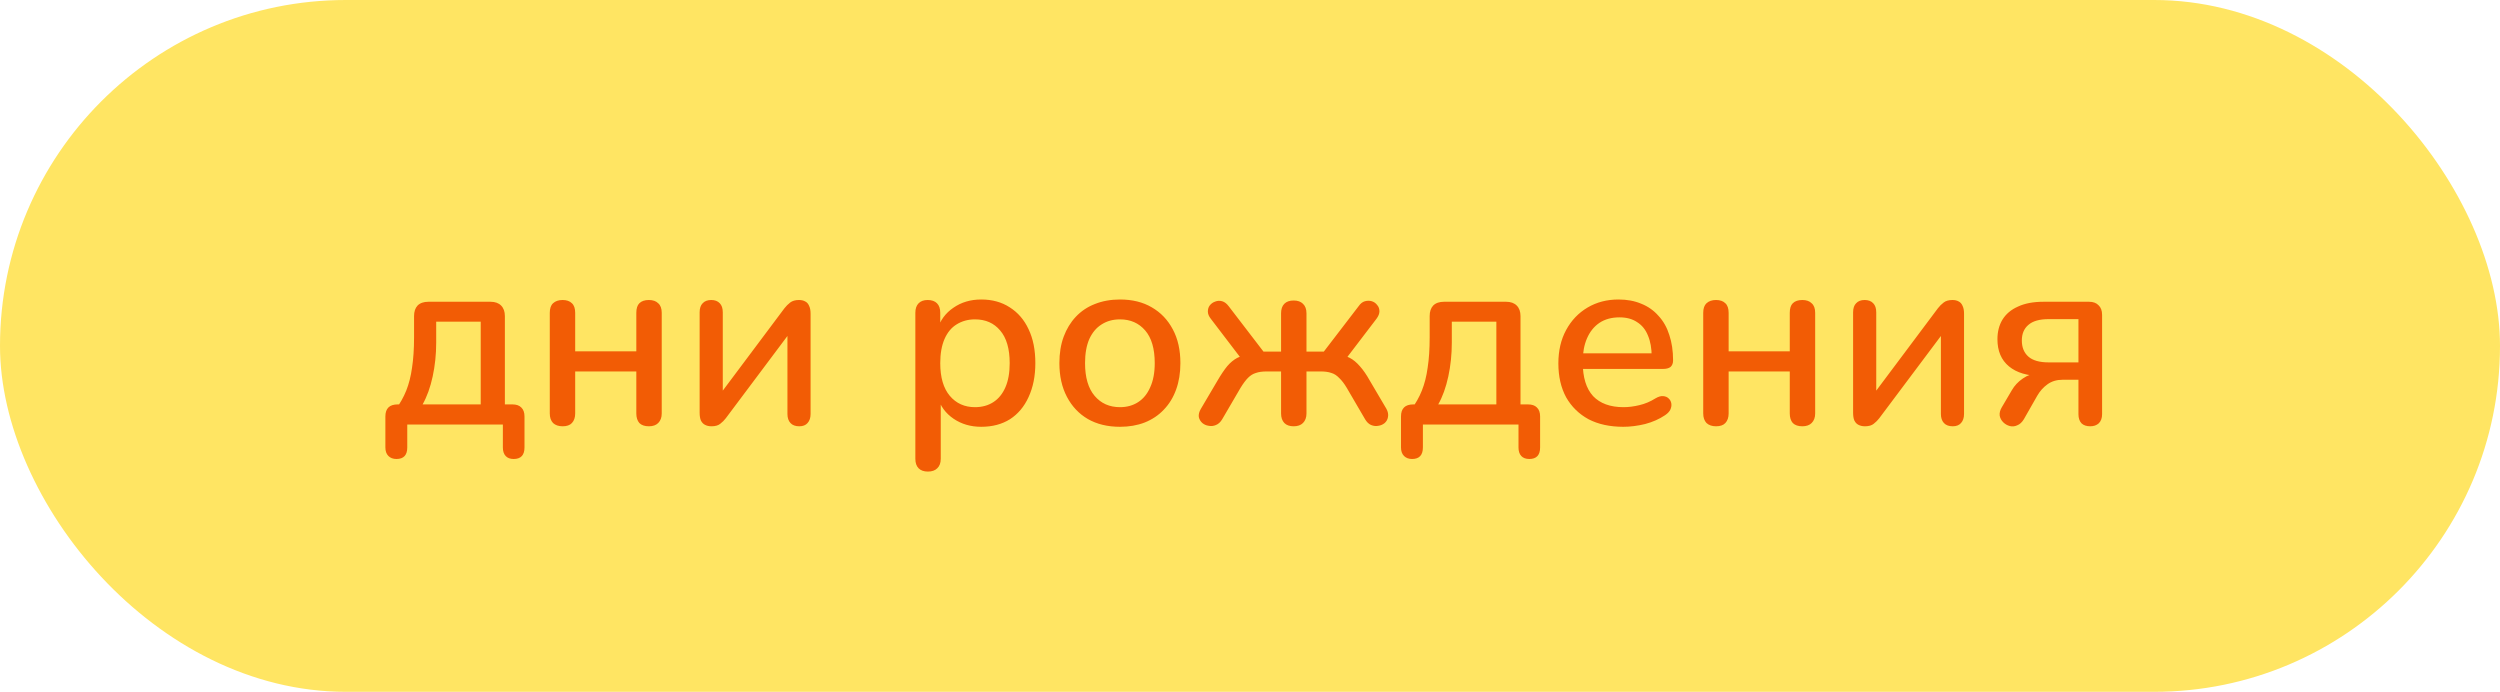
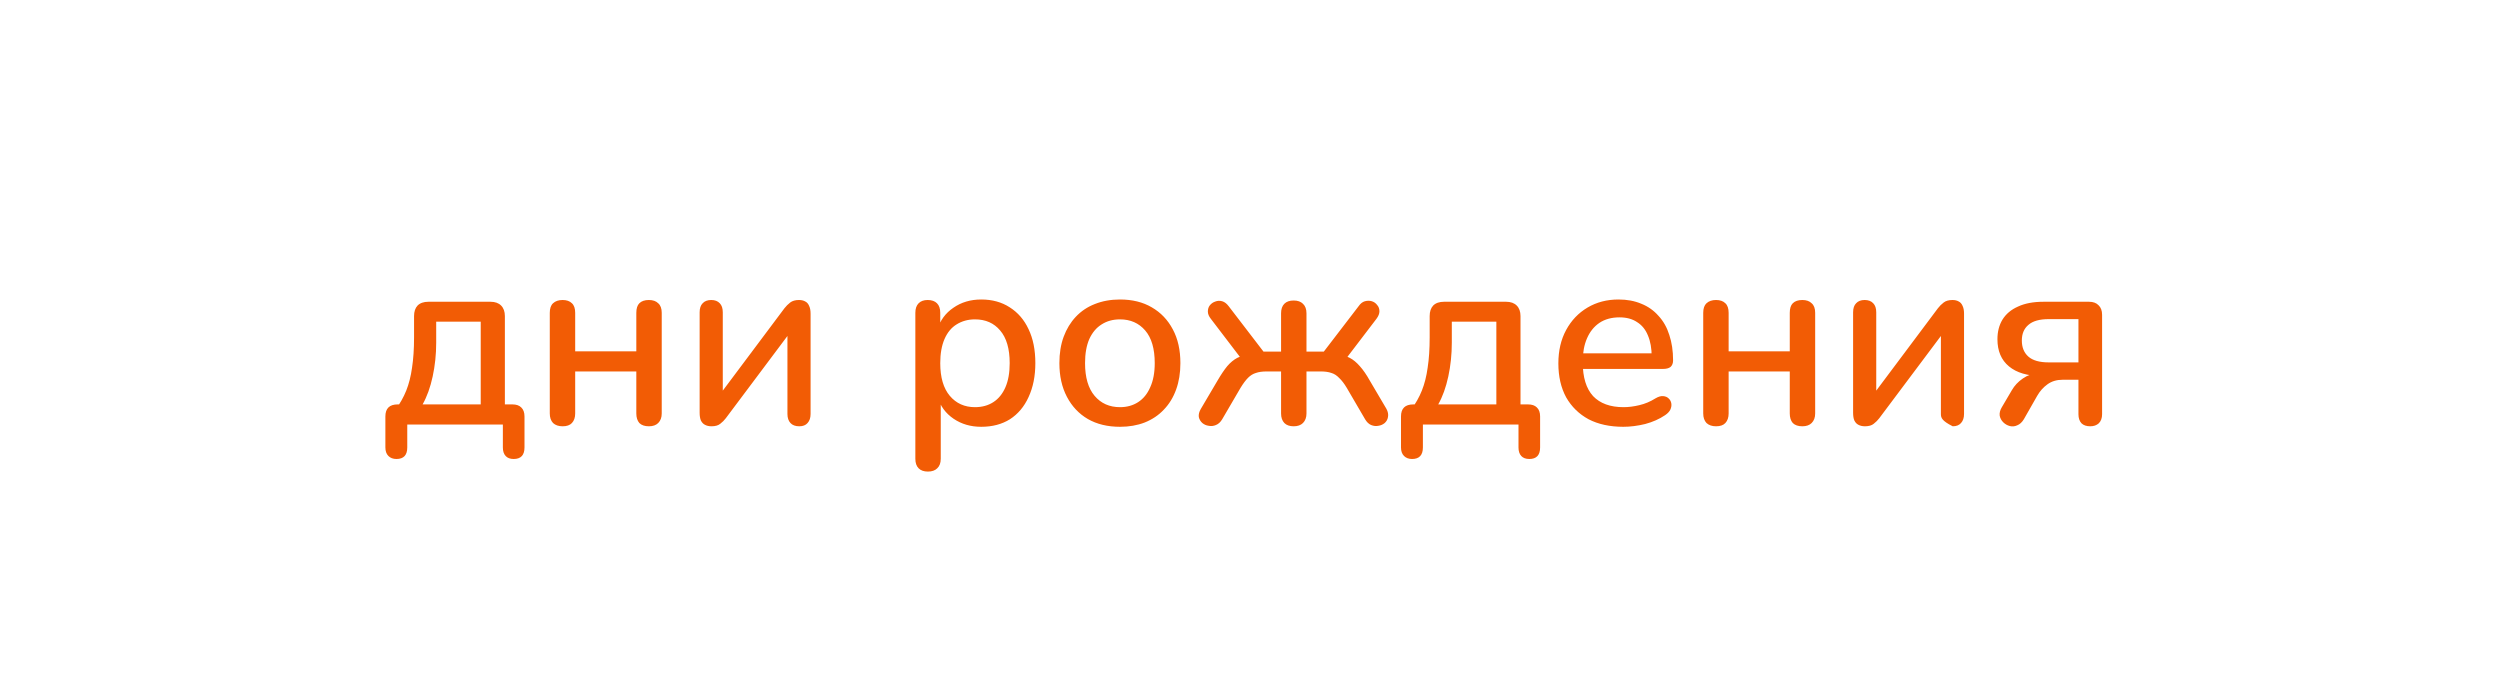
<svg xmlns="http://www.w3.org/2000/svg" width="159" height="44" viewBox="0 0 159 44" fill="none">
-   <rect width="159" height="44" rx="22" fill="#FFE563" />
-   <path d="M25.214 29.192C25 29.192 24.83 29.128 24.702 29C24.574 28.872 24.51 28.691 24.51 28.456V26.488C24.51 25.976 24.771 25.72 25.294 25.72H26.11L25.15 26.056C25.438 25.672 25.667 25.267 25.838 24.84C26.008 24.413 26.131 23.928 26.206 23.384C26.291 22.829 26.334 22.189 26.334 21.464V20.104C26.334 19.816 26.408 19.592 26.558 19.432C26.718 19.272 26.947 19.192 27.246 19.192H31.198C31.486 19.192 31.71 19.272 31.87 19.432C32.03 19.592 32.11 19.816 32.11 20.104V26.472L31.358 25.72H32.59C32.835 25.72 33.022 25.784 33.15 25.912C33.288 26.04 33.358 26.232 33.358 26.488V28.456C33.358 28.947 33.128 29.192 32.67 29.192C32.446 29.192 32.275 29.128 32.158 29C32.04 28.872 31.982 28.691 31.982 28.456V27H25.902V28.456C25.902 28.947 25.672 29.192 25.214 29.192ZM26.878 25.72H30.574V20.456H27.742V21.8C27.742 22.536 27.667 23.251 27.518 23.944C27.368 24.637 27.155 25.229 26.878 25.72ZM35.782 27.112C35.526 27.112 35.323 27.043 35.174 26.904C35.035 26.755 34.966 26.552 34.966 26.296V19.896C34.966 19.619 35.035 19.416 35.174 19.288C35.323 19.149 35.526 19.08 35.782 19.08C36.038 19.08 36.235 19.149 36.374 19.288C36.513 19.416 36.582 19.619 36.582 19.896V22.344H40.47V19.896C40.47 19.619 40.534 19.416 40.662 19.288C40.801 19.149 41.003 19.08 41.27 19.08C41.526 19.08 41.723 19.149 41.862 19.288C42.011 19.416 42.086 19.619 42.086 19.896V26.296C42.086 26.552 42.011 26.755 41.862 26.904C41.723 27.043 41.526 27.112 41.27 27.112C41.003 27.112 40.801 27.043 40.662 26.904C40.534 26.755 40.47 26.552 40.47 26.296V23.624H36.582V26.296C36.582 26.552 36.513 26.755 36.374 26.904C36.246 27.043 36.049 27.112 35.782 27.112ZM45.249 27.112C45.089 27.112 44.951 27.08 44.833 27.016C44.727 26.963 44.641 26.872 44.577 26.744C44.524 26.616 44.497 26.451 44.497 26.248V19.864C44.497 19.608 44.561 19.416 44.689 19.288C44.817 19.149 44.999 19.08 45.233 19.08C45.468 19.08 45.649 19.149 45.777 19.288C45.905 19.416 45.969 19.608 45.969 19.864V25.4H45.553L49.889 19.608C49.996 19.469 50.119 19.347 50.257 19.24C50.396 19.133 50.583 19.08 50.817 19.08C50.977 19.08 51.111 19.112 51.217 19.176C51.324 19.229 51.404 19.32 51.457 19.448C51.521 19.576 51.553 19.741 51.553 19.944V26.328C51.553 26.573 51.489 26.765 51.361 26.904C51.244 27.043 51.068 27.112 50.833 27.112C50.588 27.112 50.401 27.043 50.273 26.904C50.145 26.765 50.081 26.573 50.081 26.328V20.792H50.513L46.161 26.6C46.065 26.728 45.948 26.845 45.809 26.952C45.681 27.059 45.495 27.112 45.249 27.112ZM59.016 29.992C58.76 29.992 58.563 29.923 58.424 29.784C58.286 29.645 58.216 29.443 58.216 29.176V19.896C58.216 19.629 58.286 19.427 58.424 19.288C58.563 19.149 58.755 19.08 59 19.08C59.256 19.08 59.454 19.149 59.592 19.288C59.731 19.427 59.8 19.629 59.8 19.896V21.288L59.624 20.952C59.795 20.376 60.131 19.917 60.632 19.576C61.134 19.224 61.726 19.048 62.408 19.048C63.102 19.048 63.704 19.213 64.216 19.544C64.739 19.875 65.139 20.339 65.416 20.936C65.704 21.533 65.848 22.253 65.848 23.096C65.848 23.917 65.704 24.637 65.416 25.256C65.139 25.864 64.744 26.333 64.232 26.664C63.72 26.984 63.112 27.144 62.408 27.144C61.736 27.144 61.15 26.973 60.648 26.632C60.147 26.291 59.811 25.837 59.64 25.272H59.832V29.176C59.832 29.443 59.758 29.645 59.608 29.784C59.47 29.923 59.272 29.992 59.016 29.992ZM62.008 25.896C62.456 25.896 62.846 25.789 63.176 25.576C63.507 25.363 63.763 25.048 63.944 24.632C64.126 24.216 64.216 23.704 64.216 23.096C64.216 22.179 64.014 21.485 63.608 21.016C63.214 20.547 62.68 20.312 62.008 20.312C61.571 20.312 61.182 20.419 60.84 20.632C60.51 20.835 60.254 21.144 60.072 21.56C59.891 21.976 59.8 22.488 59.8 23.096C59.8 24.003 60.003 24.696 60.408 25.176C60.814 25.656 61.347 25.896 62.008 25.896ZM71.233 27.144C70.444 27.144 69.761 26.979 69.185 26.648C68.62 26.317 68.177 25.848 67.857 25.24C67.537 24.632 67.377 23.917 67.377 23.096C67.377 22.467 67.468 21.907 67.649 21.416C67.831 20.925 68.087 20.504 68.417 20.152C68.759 19.789 69.164 19.517 69.633 19.336C70.113 19.144 70.647 19.048 71.233 19.048C72.012 19.048 72.684 19.213 73.249 19.544C73.825 19.875 74.273 20.344 74.593 20.952C74.913 21.549 75.073 22.264 75.073 23.096C75.073 23.715 74.983 24.275 74.801 24.776C74.62 25.277 74.359 25.704 74.017 26.056C73.687 26.408 73.281 26.68 72.801 26.872C72.332 27.053 71.809 27.144 71.233 27.144ZM71.233 25.896C71.671 25.896 72.055 25.789 72.385 25.576C72.716 25.363 72.972 25.048 73.153 24.632C73.345 24.216 73.441 23.704 73.441 23.096C73.441 22.179 73.239 21.485 72.833 21.016C72.428 20.547 71.895 20.312 71.233 20.312C70.785 20.312 70.396 20.419 70.065 20.632C69.735 20.835 69.473 21.144 69.281 21.56C69.1 21.976 69.009 22.488 69.009 23.096C69.009 24.003 69.212 24.696 69.617 25.176C70.023 25.656 70.561 25.896 71.233 25.896ZM82.276 27.112C82.02 27.112 81.822 27.043 81.684 26.904C81.545 26.755 81.476 26.552 81.476 26.296V23.624H80.564C80.286 23.624 80.057 23.656 79.876 23.72C79.694 23.773 79.529 23.875 79.38 24.024C79.23 24.173 79.07 24.387 78.9 24.664L77.732 26.664C77.625 26.845 77.492 26.968 77.332 27.032C77.182 27.096 77.028 27.112 76.868 27.08C76.718 27.059 76.585 27 76.468 26.904C76.35 26.797 76.276 26.669 76.244 26.52C76.222 26.36 76.265 26.189 76.372 26.008L77.428 24.216C77.652 23.832 77.86 23.523 78.052 23.288C78.254 23.053 78.468 22.877 78.692 22.76C78.926 22.643 79.188 22.568 79.476 22.536L79.124 23.048L77.012 20.28C76.884 20.12 76.82 19.965 76.82 19.816C76.82 19.656 76.862 19.523 76.948 19.416C77.044 19.299 77.161 19.219 77.3 19.176C77.438 19.123 77.582 19.117 77.732 19.16C77.881 19.203 78.02 19.309 78.148 19.48L80.356 22.36H81.476V19.928C81.476 19.661 81.545 19.459 81.684 19.32C81.822 19.181 82.02 19.112 82.276 19.112C82.532 19.112 82.729 19.181 82.868 19.32C83.017 19.459 83.092 19.661 83.092 19.928V22.36H84.196L86.404 19.48C86.521 19.309 86.654 19.203 86.804 19.16C86.964 19.117 87.113 19.117 87.252 19.16C87.39 19.203 87.502 19.283 87.588 19.4C87.684 19.507 87.732 19.64 87.732 19.8C87.732 19.949 87.668 20.109 87.54 20.28L85.428 23.048L85.076 22.536C85.364 22.568 85.62 22.643 85.844 22.76C86.068 22.877 86.281 23.053 86.484 23.288C86.697 23.523 86.91 23.832 87.124 24.216L88.18 26.008C88.276 26.189 88.308 26.36 88.276 26.52C88.254 26.669 88.185 26.797 88.068 26.904C87.95 27 87.817 27.059 87.668 27.08C87.518 27.112 87.364 27.096 87.204 27.032C87.054 26.968 86.926 26.845 86.82 26.664L85.652 24.664C85.492 24.397 85.332 24.189 85.172 24.04C85.022 23.88 84.857 23.773 84.676 23.72C84.494 23.656 84.27 23.624 84.004 23.624H83.092V26.296C83.092 26.552 83.017 26.755 82.868 26.904C82.729 27.043 82.532 27.112 82.276 27.112ZM89.808 29.192C89.594 29.192 89.424 29.128 89.296 29C89.168 28.872 89.103 28.691 89.103 28.456V26.488C89.103 25.976 89.365 25.72 89.888 25.72H90.704L89.743 26.056C90.031 25.672 90.261 25.267 90.431 24.84C90.602 24.413 90.725 23.928 90.799 23.384C90.885 22.829 90.927 22.189 90.927 21.464V20.104C90.927 19.816 91.002 19.592 91.151 19.432C91.311 19.272 91.541 19.192 91.84 19.192H95.791C96.079 19.192 96.303 19.272 96.463 19.432C96.624 19.592 96.704 19.816 96.704 20.104V26.472L95.951 25.72H97.183C97.429 25.72 97.615 25.784 97.743 25.912C97.882 26.04 97.951 26.232 97.951 26.488V28.456C97.951 28.947 97.722 29.192 97.263 29.192C97.04 29.192 96.869 29.128 96.751 29C96.634 28.872 96.576 28.691 96.576 28.456V27H90.496V28.456C90.496 28.947 90.266 29.192 89.808 29.192ZM91.472 25.72H95.168V20.456H92.335V21.8C92.335 22.536 92.261 23.251 92.112 23.944C91.962 24.637 91.749 25.229 91.472 25.72ZM103.24 27.144C102.386 27.144 101.65 26.984 101.032 26.664C100.424 26.333 99.949 25.869 99.608 25.272C99.277 24.664 99.112 23.944 99.112 23.112C99.112 22.301 99.277 21.592 99.608 20.984C99.938 20.376 100.392 19.901 100.968 19.56C101.544 19.219 102.2 19.048 102.936 19.048C103.48 19.048 103.965 19.139 104.392 19.32C104.818 19.491 105.181 19.747 105.48 20.088C105.789 20.419 106.018 20.824 106.168 21.304C106.328 21.784 106.408 22.323 106.408 22.92C106.408 23.101 106.354 23.24 106.248 23.336C106.141 23.421 105.981 23.464 105.768 23.464H100.392V22.472H105.32L105.048 22.696C105.048 22.163 104.968 21.709 104.808 21.336C104.658 20.963 104.429 20.68 104.12 20.488C103.821 20.285 103.448 20.184 103 20.184C102.498 20.184 102.072 20.301 101.72 20.536C101.378 20.771 101.117 21.096 100.936 21.512C100.754 21.928 100.664 22.413 100.664 22.968V23.064C100.664 24.003 100.882 24.712 101.32 25.192C101.768 25.661 102.413 25.896 103.256 25.896C103.576 25.896 103.912 25.853 104.264 25.768C104.626 25.683 104.968 25.539 105.288 25.336C105.469 25.229 105.629 25.181 105.768 25.192C105.917 25.203 106.034 25.251 106.12 25.336C106.216 25.421 106.274 25.528 106.296 25.656C106.317 25.784 106.296 25.917 106.232 26.056C106.168 26.184 106.056 26.301 105.896 26.408C105.533 26.653 105.112 26.84 104.632 26.968C104.152 27.085 103.688 27.144 103.24 27.144ZM109.141 27.112C108.885 27.112 108.683 27.043 108.533 26.904C108.395 26.755 108.325 26.552 108.325 26.296V19.896C108.325 19.619 108.395 19.416 108.533 19.288C108.683 19.149 108.885 19.08 109.141 19.08C109.397 19.08 109.595 19.149 109.733 19.288C109.872 19.416 109.941 19.619 109.941 19.896V22.344H113.829V19.896C113.829 19.619 113.893 19.416 114.021 19.288C114.16 19.149 114.363 19.08 114.629 19.08C114.885 19.08 115.083 19.149 115.221 19.288C115.371 19.416 115.445 19.619 115.445 19.896V26.296C115.445 26.552 115.371 26.755 115.221 26.904C115.083 27.043 114.885 27.112 114.629 27.112C114.363 27.112 114.16 27.043 114.021 26.904C113.893 26.755 113.829 26.552 113.829 26.296V23.624H109.941V26.296C109.941 26.552 109.872 26.755 109.733 26.904C109.605 27.043 109.408 27.112 109.141 27.112ZM118.609 27.112C118.449 27.112 118.31 27.08 118.193 27.016C118.086 26.963 118.001 26.872 117.937 26.744C117.883 26.616 117.857 26.451 117.857 26.248V19.864C117.857 19.608 117.921 19.416 118.049 19.288C118.177 19.149 118.358 19.08 118.593 19.08C118.827 19.08 119.009 19.149 119.137 19.288C119.265 19.416 119.329 19.608 119.329 19.864V25.4H118.913L123.249 19.608C123.355 19.469 123.478 19.347 123.617 19.24C123.755 19.133 123.942 19.08 124.177 19.08C124.337 19.08 124.47 19.112 124.577 19.176C124.683 19.229 124.763 19.32 124.817 19.448C124.881 19.576 124.913 19.741 124.913 19.944V26.328C124.913 26.573 124.849 26.765 124.721 26.904C124.603 27.043 124.427 27.112 124.193 27.112C123.947 27.112 123.761 27.043 123.633 26.904C123.505 26.765 123.441 26.573 123.441 26.328V20.792H123.873L119.521 26.6C119.425 26.728 119.307 26.845 119.169 26.952C119.041 27.059 118.854 27.112 118.609 27.112ZM132.941 27.112C132.696 27.112 132.509 27.048 132.381 26.92C132.253 26.781 132.189 26.589 132.189 26.344V24.152H131.181C130.808 24.152 130.488 24.248 130.221 24.44C129.954 24.632 129.736 24.877 129.565 25.176L128.717 26.664C128.6 26.856 128.461 26.984 128.301 27.048C128.141 27.123 127.981 27.139 127.821 27.096C127.661 27.053 127.522 26.973 127.405 26.856C127.288 26.739 127.213 26.6 127.181 26.44C127.16 26.269 127.202 26.093 127.309 25.912L127.949 24.824C128.12 24.525 128.354 24.275 128.653 24.072C128.962 23.859 129.272 23.752 129.581 23.752H129.837V23.912C128.952 23.912 128.264 23.709 127.773 23.304C127.282 22.899 127.037 22.323 127.037 21.576C127.037 21.096 127.144 20.68 127.357 20.328C127.581 19.965 127.912 19.688 128.349 19.496C128.786 19.293 129.325 19.192 129.965 19.192H132.861C133.128 19.192 133.33 19.267 133.469 19.416C133.618 19.555 133.693 19.757 133.693 20.024V26.344C133.693 26.589 133.624 26.781 133.485 26.92C133.346 27.048 133.165 27.112 132.941 27.112ZM130.301 23.048H132.189V20.296H130.301C129.714 20.296 129.282 20.419 129.005 20.664C128.728 20.899 128.589 21.229 128.589 21.656C128.589 22.093 128.728 22.435 129.005 22.68C129.282 22.925 129.714 23.048 130.301 23.048Z" fill="#F25C05" />
+   <path d="M25.214 29.192C25 29.192 24.83 29.128 24.702 29C24.574 28.872 24.51 28.691 24.51 28.456V26.488C24.51 25.976 24.771 25.72 25.294 25.72H26.11L25.15 26.056C25.438 25.672 25.667 25.267 25.838 24.84C26.008 24.413 26.131 23.928 26.206 23.384C26.291 22.829 26.334 22.189 26.334 21.464V20.104C26.334 19.816 26.408 19.592 26.558 19.432C26.718 19.272 26.947 19.192 27.246 19.192H31.198C31.486 19.192 31.71 19.272 31.87 19.432C32.03 19.592 32.11 19.816 32.11 20.104V26.472L31.358 25.72H32.59C32.835 25.72 33.022 25.784 33.15 25.912C33.288 26.04 33.358 26.232 33.358 26.488V28.456C33.358 28.947 33.128 29.192 32.67 29.192C32.446 29.192 32.275 29.128 32.158 29C32.04 28.872 31.982 28.691 31.982 28.456V27H25.902V28.456C25.902 28.947 25.672 29.192 25.214 29.192ZM26.878 25.72H30.574V20.456H27.742V21.8C27.742 22.536 27.667 23.251 27.518 23.944C27.368 24.637 27.155 25.229 26.878 25.72ZM35.782 27.112C35.526 27.112 35.323 27.043 35.174 26.904C35.035 26.755 34.966 26.552 34.966 26.296V19.896C34.966 19.619 35.035 19.416 35.174 19.288C35.323 19.149 35.526 19.08 35.782 19.08C36.038 19.08 36.235 19.149 36.374 19.288C36.513 19.416 36.582 19.619 36.582 19.896V22.344H40.47V19.896C40.47 19.619 40.534 19.416 40.662 19.288C40.801 19.149 41.003 19.08 41.27 19.08C41.526 19.08 41.723 19.149 41.862 19.288C42.011 19.416 42.086 19.619 42.086 19.896V26.296C42.086 26.552 42.011 26.755 41.862 26.904C41.723 27.043 41.526 27.112 41.27 27.112C41.003 27.112 40.801 27.043 40.662 26.904C40.534 26.755 40.47 26.552 40.47 26.296V23.624H36.582V26.296C36.582 26.552 36.513 26.755 36.374 26.904C36.246 27.043 36.049 27.112 35.782 27.112ZM45.249 27.112C45.089 27.112 44.951 27.08 44.833 27.016C44.727 26.963 44.641 26.872 44.577 26.744C44.524 26.616 44.497 26.451 44.497 26.248V19.864C44.497 19.608 44.561 19.416 44.689 19.288C44.817 19.149 44.999 19.08 45.233 19.08C45.468 19.08 45.649 19.149 45.777 19.288C45.905 19.416 45.969 19.608 45.969 19.864V25.4H45.553L49.889 19.608C49.996 19.469 50.119 19.347 50.257 19.24C50.396 19.133 50.583 19.08 50.817 19.08C50.977 19.08 51.111 19.112 51.217 19.176C51.324 19.229 51.404 19.32 51.457 19.448C51.521 19.576 51.553 19.741 51.553 19.944V26.328C51.553 26.573 51.489 26.765 51.361 26.904C51.244 27.043 51.068 27.112 50.833 27.112C50.588 27.112 50.401 27.043 50.273 26.904C50.145 26.765 50.081 26.573 50.081 26.328V20.792H50.513L46.161 26.6C46.065 26.728 45.948 26.845 45.809 26.952C45.681 27.059 45.495 27.112 45.249 27.112ZM59.016 29.992C58.76 29.992 58.563 29.923 58.424 29.784C58.286 29.645 58.216 29.443 58.216 29.176V19.896C58.216 19.629 58.286 19.427 58.424 19.288C58.563 19.149 58.755 19.08 59 19.08C59.256 19.08 59.454 19.149 59.592 19.288C59.731 19.427 59.8 19.629 59.8 19.896V21.288L59.624 20.952C59.795 20.376 60.131 19.917 60.632 19.576C61.134 19.224 61.726 19.048 62.408 19.048C63.102 19.048 63.704 19.213 64.216 19.544C64.739 19.875 65.139 20.339 65.416 20.936C65.704 21.533 65.848 22.253 65.848 23.096C65.848 23.917 65.704 24.637 65.416 25.256C65.139 25.864 64.744 26.333 64.232 26.664C63.72 26.984 63.112 27.144 62.408 27.144C61.736 27.144 61.15 26.973 60.648 26.632C60.147 26.291 59.811 25.837 59.64 25.272H59.832V29.176C59.832 29.443 59.758 29.645 59.608 29.784C59.47 29.923 59.272 29.992 59.016 29.992ZM62.008 25.896C62.456 25.896 62.846 25.789 63.176 25.576C63.507 25.363 63.763 25.048 63.944 24.632C64.126 24.216 64.216 23.704 64.216 23.096C64.216 22.179 64.014 21.485 63.608 21.016C63.214 20.547 62.68 20.312 62.008 20.312C61.571 20.312 61.182 20.419 60.84 20.632C60.51 20.835 60.254 21.144 60.072 21.56C59.891 21.976 59.8 22.488 59.8 23.096C59.8 24.003 60.003 24.696 60.408 25.176C60.814 25.656 61.347 25.896 62.008 25.896ZM71.233 27.144C70.444 27.144 69.761 26.979 69.185 26.648C68.62 26.317 68.177 25.848 67.857 25.24C67.537 24.632 67.377 23.917 67.377 23.096C67.377 22.467 67.468 21.907 67.649 21.416C67.831 20.925 68.087 20.504 68.417 20.152C68.759 19.789 69.164 19.517 69.633 19.336C70.113 19.144 70.647 19.048 71.233 19.048C72.012 19.048 72.684 19.213 73.249 19.544C73.825 19.875 74.273 20.344 74.593 20.952C74.913 21.549 75.073 22.264 75.073 23.096C75.073 23.715 74.983 24.275 74.801 24.776C74.62 25.277 74.359 25.704 74.017 26.056C73.687 26.408 73.281 26.68 72.801 26.872C72.332 27.053 71.809 27.144 71.233 27.144ZM71.233 25.896C71.671 25.896 72.055 25.789 72.385 25.576C72.716 25.363 72.972 25.048 73.153 24.632C73.345 24.216 73.441 23.704 73.441 23.096C73.441 22.179 73.239 21.485 72.833 21.016C72.428 20.547 71.895 20.312 71.233 20.312C70.785 20.312 70.396 20.419 70.065 20.632C69.735 20.835 69.473 21.144 69.281 21.56C69.1 21.976 69.009 22.488 69.009 23.096C69.009 24.003 69.212 24.696 69.617 25.176C70.023 25.656 70.561 25.896 71.233 25.896ZM82.276 27.112C82.02 27.112 81.822 27.043 81.684 26.904C81.545 26.755 81.476 26.552 81.476 26.296V23.624H80.564C80.286 23.624 80.057 23.656 79.876 23.72C79.694 23.773 79.529 23.875 79.38 24.024C79.23 24.173 79.07 24.387 78.9 24.664L77.732 26.664C77.625 26.845 77.492 26.968 77.332 27.032C77.182 27.096 77.028 27.112 76.868 27.08C76.718 27.059 76.585 27 76.468 26.904C76.35 26.797 76.276 26.669 76.244 26.52C76.222 26.36 76.265 26.189 76.372 26.008L77.428 24.216C77.652 23.832 77.86 23.523 78.052 23.288C78.254 23.053 78.468 22.877 78.692 22.76C78.926 22.643 79.188 22.568 79.476 22.536L79.124 23.048L77.012 20.28C76.884 20.12 76.82 19.965 76.82 19.816C76.82 19.656 76.862 19.523 76.948 19.416C77.044 19.299 77.161 19.219 77.3 19.176C77.438 19.123 77.582 19.117 77.732 19.16C77.881 19.203 78.02 19.309 78.148 19.48L80.356 22.36H81.476V19.928C81.476 19.661 81.545 19.459 81.684 19.32C81.822 19.181 82.02 19.112 82.276 19.112C82.532 19.112 82.729 19.181 82.868 19.32C83.017 19.459 83.092 19.661 83.092 19.928V22.36H84.196L86.404 19.48C86.521 19.309 86.654 19.203 86.804 19.16C86.964 19.117 87.113 19.117 87.252 19.16C87.39 19.203 87.502 19.283 87.588 19.4C87.684 19.507 87.732 19.64 87.732 19.8C87.732 19.949 87.668 20.109 87.54 20.28L85.428 23.048L85.076 22.536C85.364 22.568 85.62 22.643 85.844 22.76C86.068 22.877 86.281 23.053 86.484 23.288C86.697 23.523 86.91 23.832 87.124 24.216L88.18 26.008C88.276 26.189 88.308 26.36 88.276 26.52C88.254 26.669 88.185 26.797 88.068 26.904C87.95 27 87.817 27.059 87.668 27.08C87.518 27.112 87.364 27.096 87.204 27.032C87.054 26.968 86.926 26.845 86.82 26.664L85.652 24.664C85.492 24.397 85.332 24.189 85.172 24.04C85.022 23.88 84.857 23.773 84.676 23.72C84.494 23.656 84.27 23.624 84.004 23.624H83.092V26.296C83.092 26.552 83.017 26.755 82.868 26.904C82.729 27.043 82.532 27.112 82.276 27.112ZM89.808 29.192C89.594 29.192 89.424 29.128 89.296 29C89.168 28.872 89.103 28.691 89.103 28.456V26.488C89.103 25.976 89.365 25.72 89.888 25.72H90.704L89.743 26.056C90.031 25.672 90.261 25.267 90.431 24.84C90.602 24.413 90.725 23.928 90.799 23.384C90.885 22.829 90.927 22.189 90.927 21.464V20.104C90.927 19.816 91.002 19.592 91.151 19.432C91.311 19.272 91.541 19.192 91.84 19.192H95.791C96.079 19.192 96.303 19.272 96.463 19.432C96.624 19.592 96.704 19.816 96.704 20.104V26.472L95.951 25.72H97.183C97.429 25.72 97.615 25.784 97.743 25.912C97.882 26.04 97.951 26.232 97.951 26.488V28.456C97.951 28.947 97.722 29.192 97.263 29.192C97.04 29.192 96.869 29.128 96.751 29C96.634 28.872 96.576 28.691 96.576 28.456V27H90.496V28.456C90.496 28.947 90.266 29.192 89.808 29.192ZM91.472 25.72H95.168V20.456H92.335V21.8C92.335 22.536 92.261 23.251 92.112 23.944C91.962 24.637 91.749 25.229 91.472 25.72ZM103.24 27.144C102.386 27.144 101.65 26.984 101.032 26.664C100.424 26.333 99.949 25.869 99.608 25.272C99.277 24.664 99.112 23.944 99.112 23.112C99.112 22.301 99.277 21.592 99.608 20.984C99.938 20.376 100.392 19.901 100.968 19.56C101.544 19.219 102.2 19.048 102.936 19.048C103.48 19.048 103.965 19.139 104.392 19.32C104.818 19.491 105.181 19.747 105.48 20.088C105.789 20.419 106.018 20.824 106.168 21.304C106.328 21.784 106.408 22.323 106.408 22.92C106.408 23.101 106.354 23.24 106.248 23.336C106.141 23.421 105.981 23.464 105.768 23.464H100.392V22.472H105.32L105.048 22.696C105.048 22.163 104.968 21.709 104.808 21.336C104.658 20.963 104.429 20.68 104.12 20.488C103.821 20.285 103.448 20.184 103 20.184C102.498 20.184 102.072 20.301 101.72 20.536C101.378 20.771 101.117 21.096 100.936 21.512C100.754 21.928 100.664 22.413 100.664 22.968V23.064C100.664 24.003 100.882 24.712 101.32 25.192C101.768 25.661 102.413 25.896 103.256 25.896C103.576 25.896 103.912 25.853 104.264 25.768C104.626 25.683 104.968 25.539 105.288 25.336C105.469 25.229 105.629 25.181 105.768 25.192C105.917 25.203 106.034 25.251 106.12 25.336C106.216 25.421 106.274 25.528 106.296 25.656C106.317 25.784 106.296 25.917 106.232 26.056C106.168 26.184 106.056 26.301 105.896 26.408C105.533 26.653 105.112 26.84 104.632 26.968C104.152 27.085 103.688 27.144 103.24 27.144ZM109.141 27.112C108.885 27.112 108.683 27.043 108.533 26.904C108.395 26.755 108.325 26.552 108.325 26.296V19.896C108.325 19.619 108.395 19.416 108.533 19.288C108.683 19.149 108.885 19.08 109.141 19.08C109.397 19.08 109.595 19.149 109.733 19.288C109.872 19.416 109.941 19.619 109.941 19.896V22.344H113.829V19.896C113.829 19.619 113.893 19.416 114.021 19.288C114.16 19.149 114.363 19.08 114.629 19.08C114.885 19.08 115.083 19.149 115.221 19.288C115.371 19.416 115.445 19.619 115.445 19.896V26.296C115.445 26.552 115.371 26.755 115.221 26.904C115.083 27.043 114.885 27.112 114.629 27.112C114.363 27.112 114.16 27.043 114.021 26.904C113.893 26.755 113.829 26.552 113.829 26.296V23.624H109.941V26.296C109.941 26.552 109.872 26.755 109.733 26.904C109.605 27.043 109.408 27.112 109.141 27.112ZM118.609 27.112C118.449 27.112 118.31 27.08 118.193 27.016C118.086 26.963 118.001 26.872 117.937 26.744C117.883 26.616 117.857 26.451 117.857 26.248V19.864C117.857 19.608 117.921 19.416 118.049 19.288C118.177 19.149 118.358 19.08 118.593 19.08C118.827 19.08 119.009 19.149 119.137 19.288C119.265 19.416 119.329 19.608 119.329 19.864V25.4H118.913L123.249 19.608C123.355 19.469 123.478 19.347 123.617 19.24C123.755 19.133 123.942 19.08 124.177 19.08C124.337 19.08 124.47 19.112 124.577 19.176C124.683 19.229 124.763 19.32 124.817 19.448C124.881 19.576 124.913 19.741 124.913 19.944V26.328C124.913 26.573 124.849 26.765 124.721 26.904C124.603 27.043 124.427 27.112 124.193 27.112C123.505 26.765 123.441 26.573 123.441 26.328V20.792H123.873L119.521 26.6C119.425 26.728 119.307 26.845 119.169 26.952C119.041 27.059 118.854 27.112 118.609 27.112ZM132.941 27.112C132.696 27.112 132.509 27.048 132.381 26.92C132.253 26.781 132.189 26.589 132.189 26.344V24.152H131.181C130.808 24.152 130.488 24.248 130.221 24.44C129.954 24.632 129.736 24.877 129.565 25.176L128.717 26.664C128.6 26.856 128.461 26.984 128.301 27.048C128.141 27.123 127.981 27.139 127.821 27.096C127.661 27.053 127.522 26.973 127.405 26.856C127.288 26.739 127.213 26.6 127.181 26.44C127.16 26.269 127.202 26.093 127.309 25.912L127.949 24.824C128.12 24.525 128.354 24.275 128.653 24.072C128.962 23.859 129.272 23.752 129.581 23.752H129.837V23.912C128.952 23.912 128.264 23.709 127.773 23.304C127.282 22.899 127.037 22.323 127.037 21.576C127.037 21.096 127.144 20.68 127.357 20.328C127.581 19.965 127.912 19.688 128.349 19.496C128.786 19.293 129.325 19.192 129.965 19.192H132.861C133.128 19.192 133.33 19.267 133.469 19.416C133.618 19.555 133.693 19.757 133.693 20.024V26.344C133.693 26.589 133.624 26.781 133.485 26.92C133.346 27.048 133.165 27.112 132.941 27.112ZM130.301 23.048H132.189V20.296H130.301C129.714 20.296 129.282 20.419 129.005 20.664C128.728 20.899 128.589 21.229 128.589 21.656C128.589 22.093 128.728 22.435 129.005 22.68C129.282 22.925 129.714 23.048 130.301 23.048Z" fill="#F25C05" />
</svg>